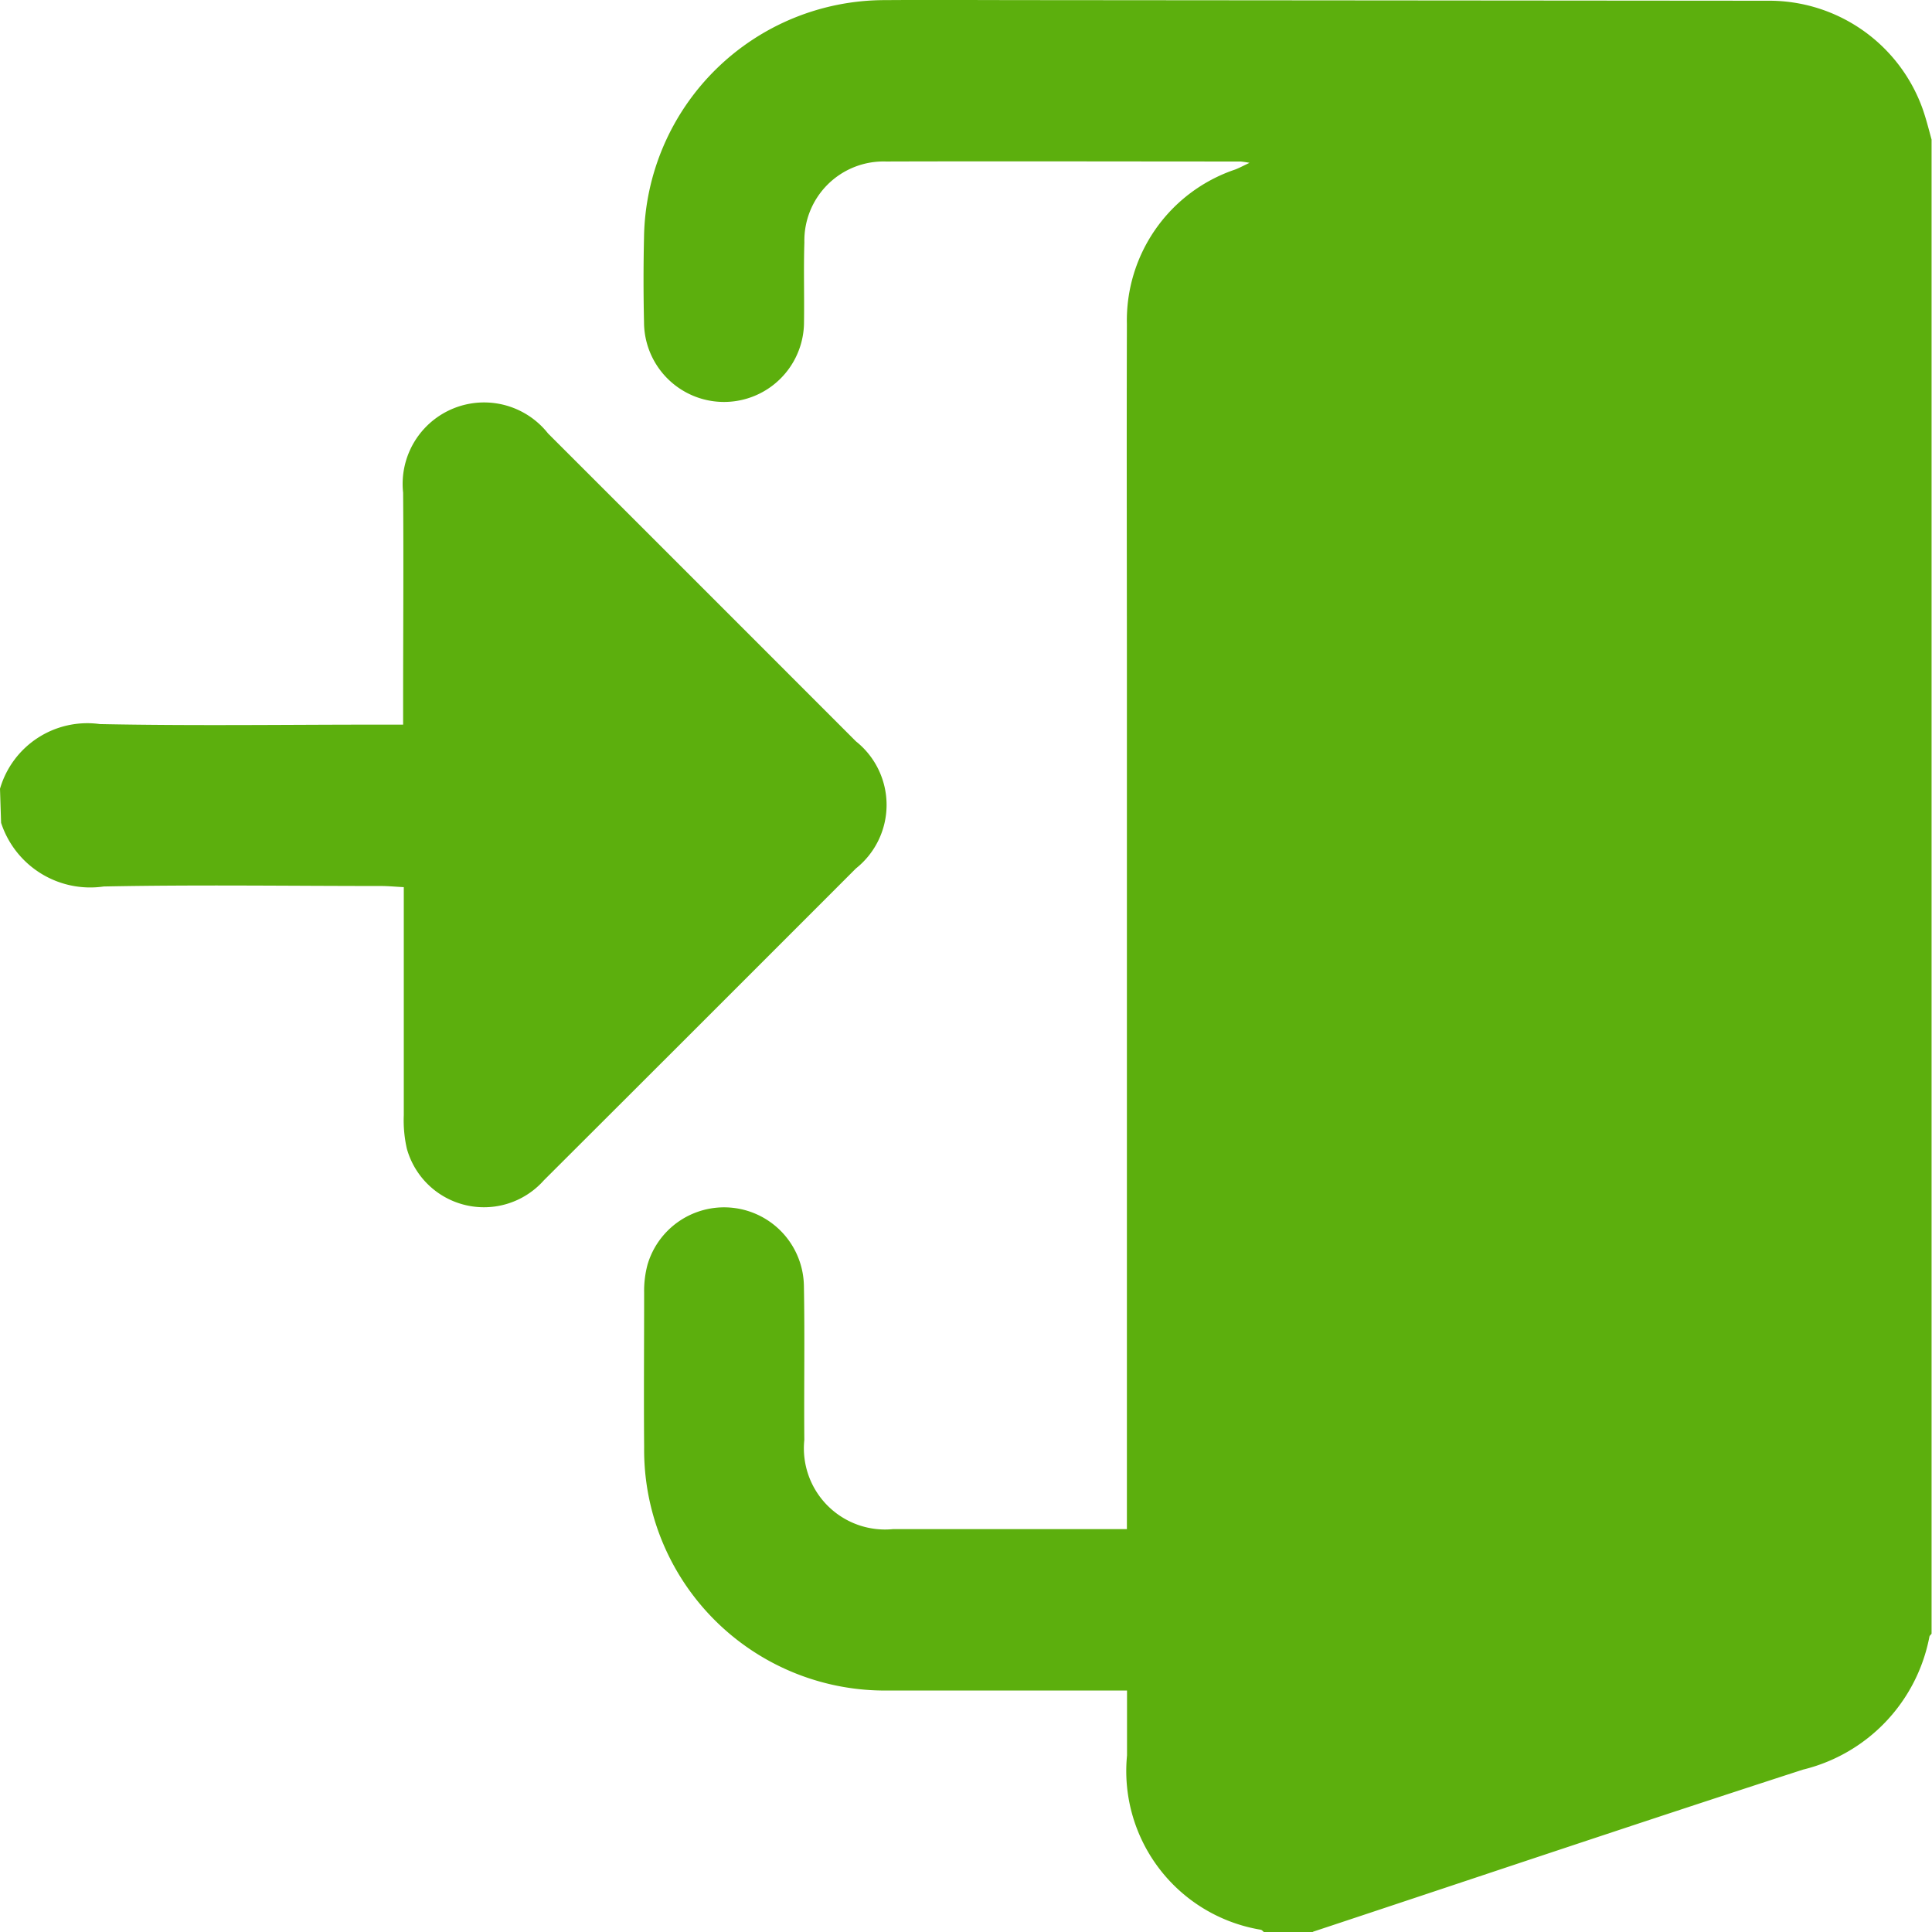
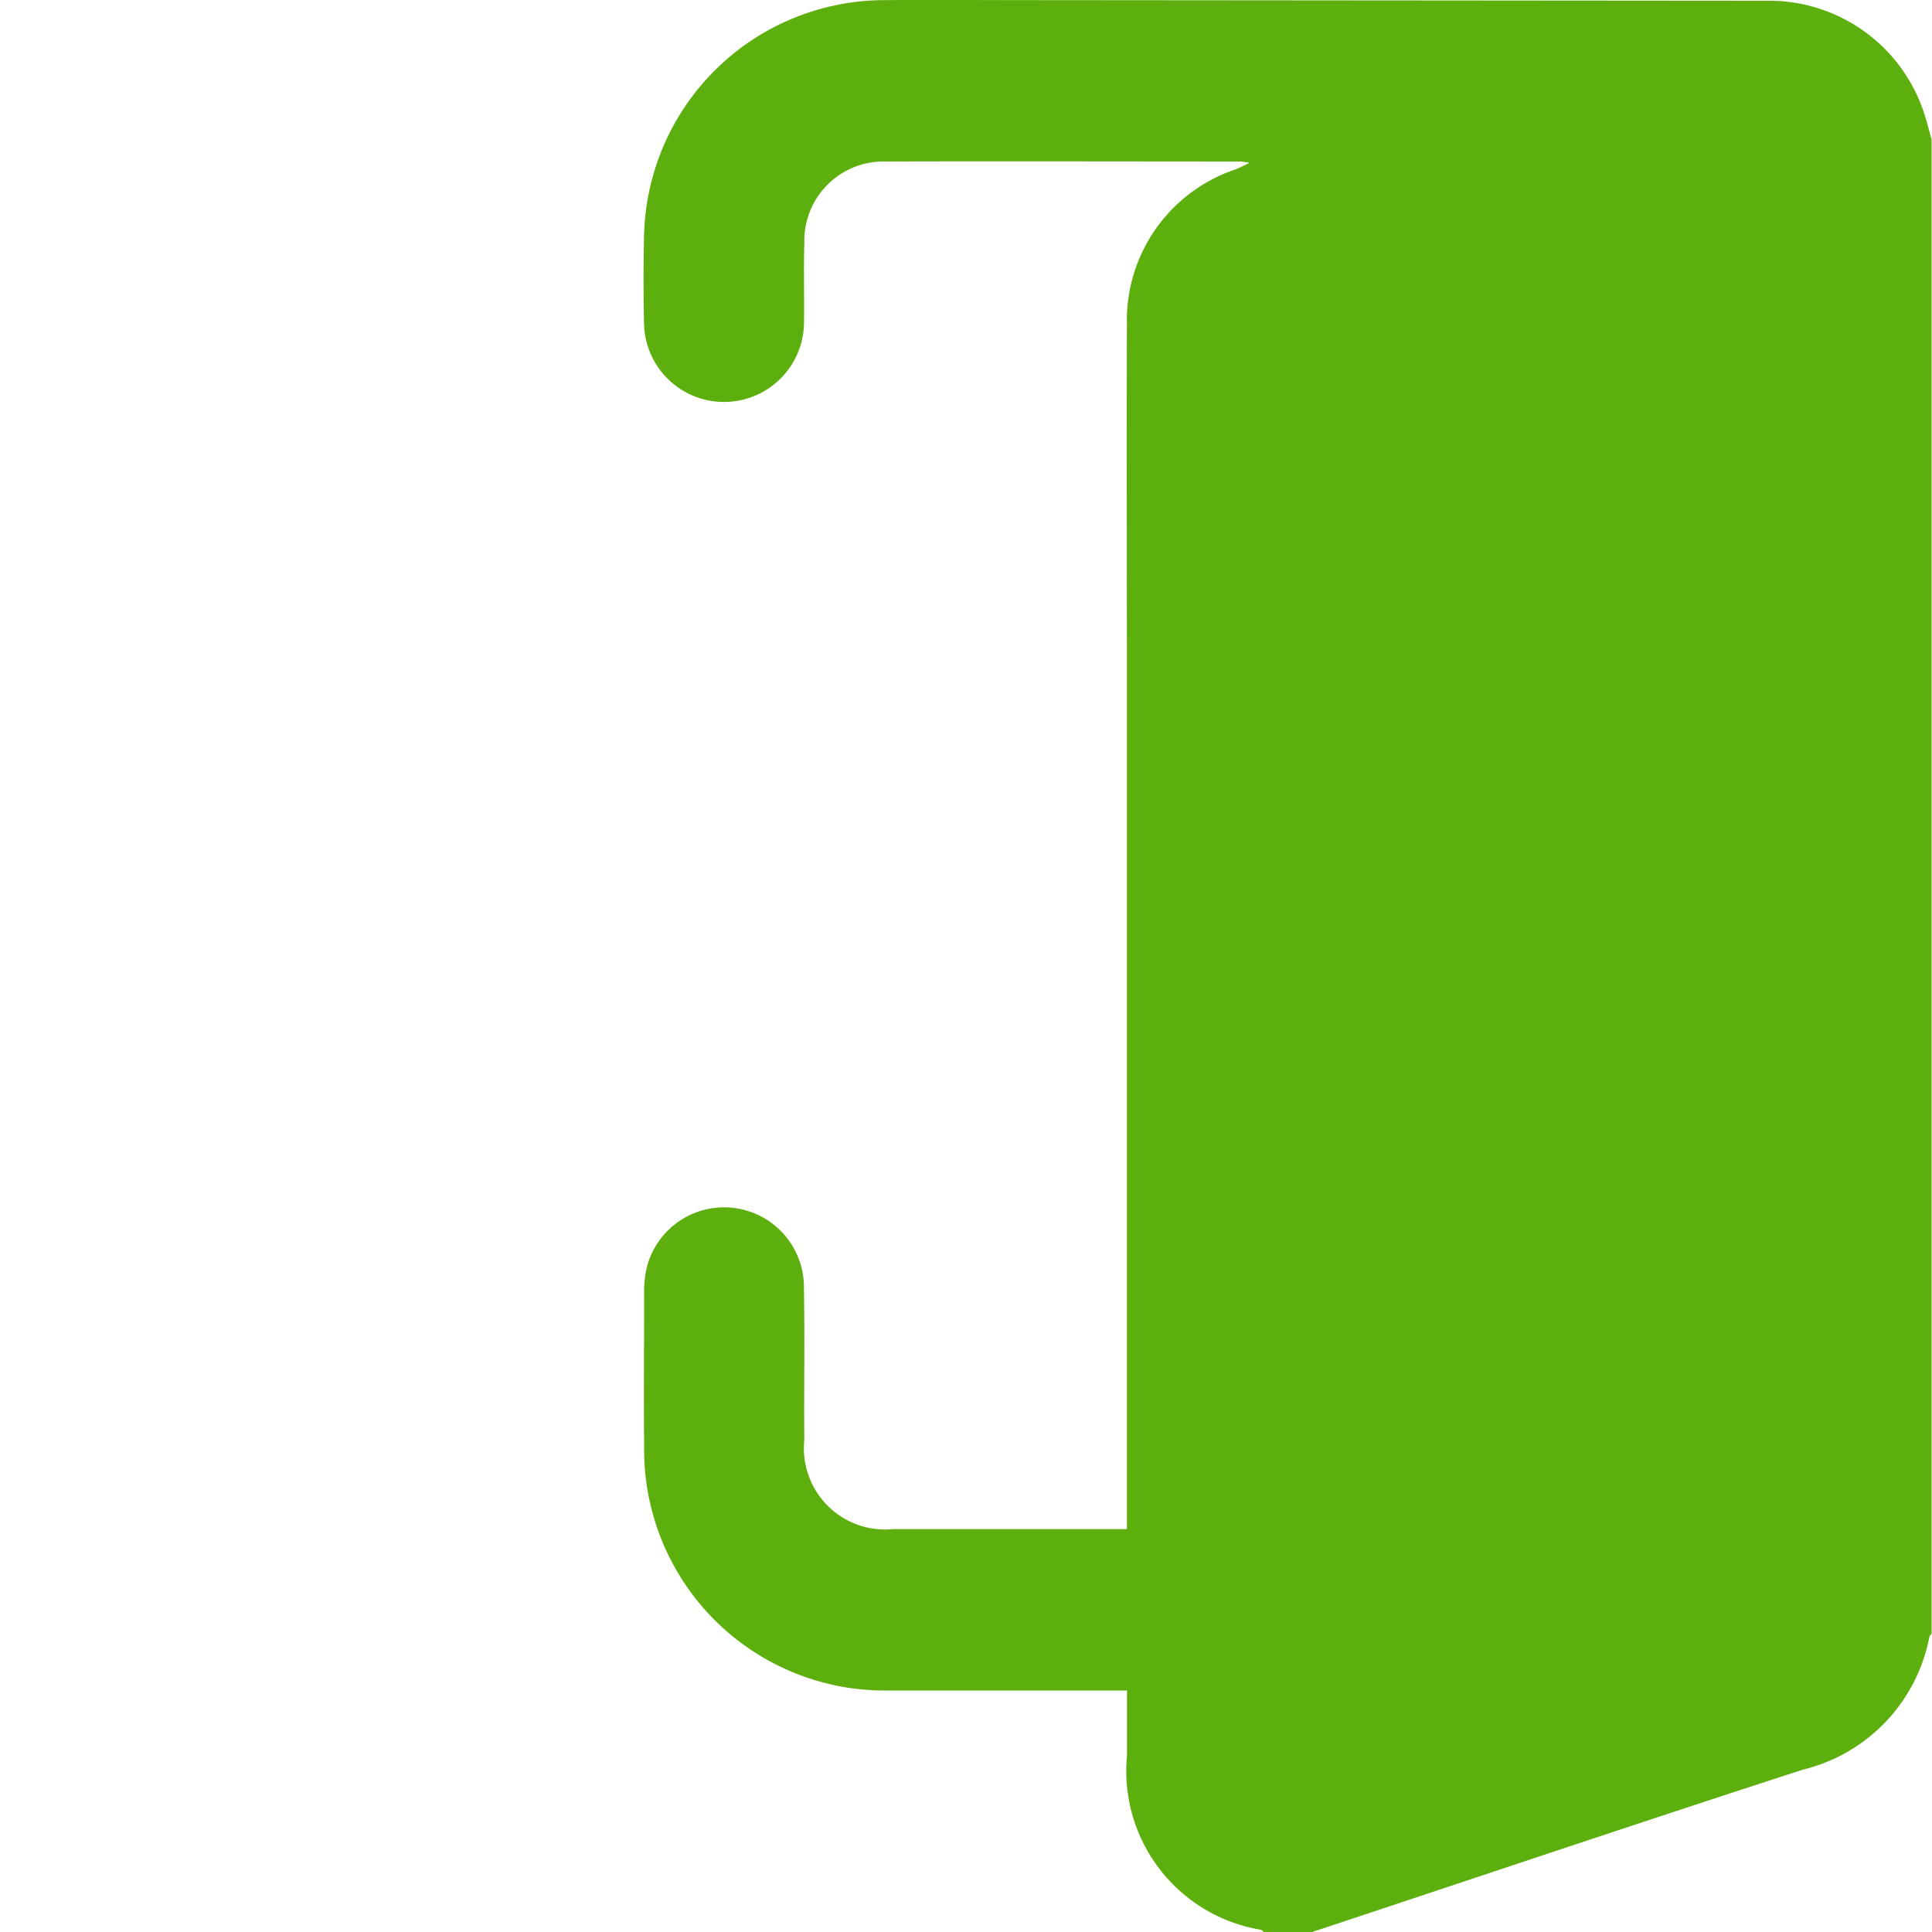
<svg xmlns="http://www.w3.org/2000/svg" width="32" height="32" viewBox="0 0 32 32">
  <g id="Group_73217" data-name="Group 73217" transform="translate(-925 -1226.771)">
    <path id="Path_118" data-name="Path 118" d="M564.417,215.771H563.6c-.016-.013-.03-.032-.048-.037a2.665,2.665,0,0,1-2.218-2.887v-1.076h-.379c-1.188,0-2.375,0-3.562,0a3.987,3.987,0,0,1-4.057-4.025c-.007-.854,0-1.709,0-2.563a1.688,1.688,0,0,1,.055-.462,1.322,1.322,0,0,1,2.591.338c.016.854,0,1.708.007,2.562a1.345,1.345,0,0,0,1.47,1.477c1.177,0,2.354,0,3.531,0h.342V195.075c0-1.979-.006-3.958,0-5.937a2.636,2.636,0,0,1,1.793-2.559c.066-.025.13-.06.238-.111a1.453,1.453,0,0,0-.148-.022c-1.958,0-3.916-.006-5.874,0a1.311,1.311,0,0,0-1.351,1.34c-.014.437,0,.875-.006,1.313a1.325,1.325,0,1,1-2.65.009q-.016-.7,0-1.406a3.99,3.99,0,0,1,3.994-3.929c.8-.006,1.6,0,2.406,0l12.218.01a2.7,2.7,0,0,1,2.563,1.8c.057.165.1.336.145.5v24.748c-.013.017-.033.031-.036.05a2.807,2.807,0,0,1-2.092,2.2c-2.713.879-5.415,1.79-8.122,2.687" transform="translate(382.333 1043)" fill="#5caf0d" />
-     <path id="Path_119" data-name="Path 119" d="M540,198.486a1.506,1.506,0,0,1,1.654-1.071c1.541.031,3.082.009,4.623.009h.4v-.341c0-1.166.009-2.332,0-3.5a1.349,1.349,0,0,1,2.4-.982q2.552,2.55,5.1,5.1a1.345,1.345,0,0,1,0,2.105q-2.583,2.586-5.17,5.167a1.326,1.326,0,0,1-2.268-.524,2.11,2.11,0,0,1-.051-.556c0-1.135,0-2.27,0-3.4v-.377c-.139-.007-.258-.019-.378-.019-1.53,0-3.062-.023-4.592.008a1.553,1.553,0,0,1-1.7-1.055Z" transform="translate(385 1041.349)" fill="#5caf0d" />
  </g>
</svg>